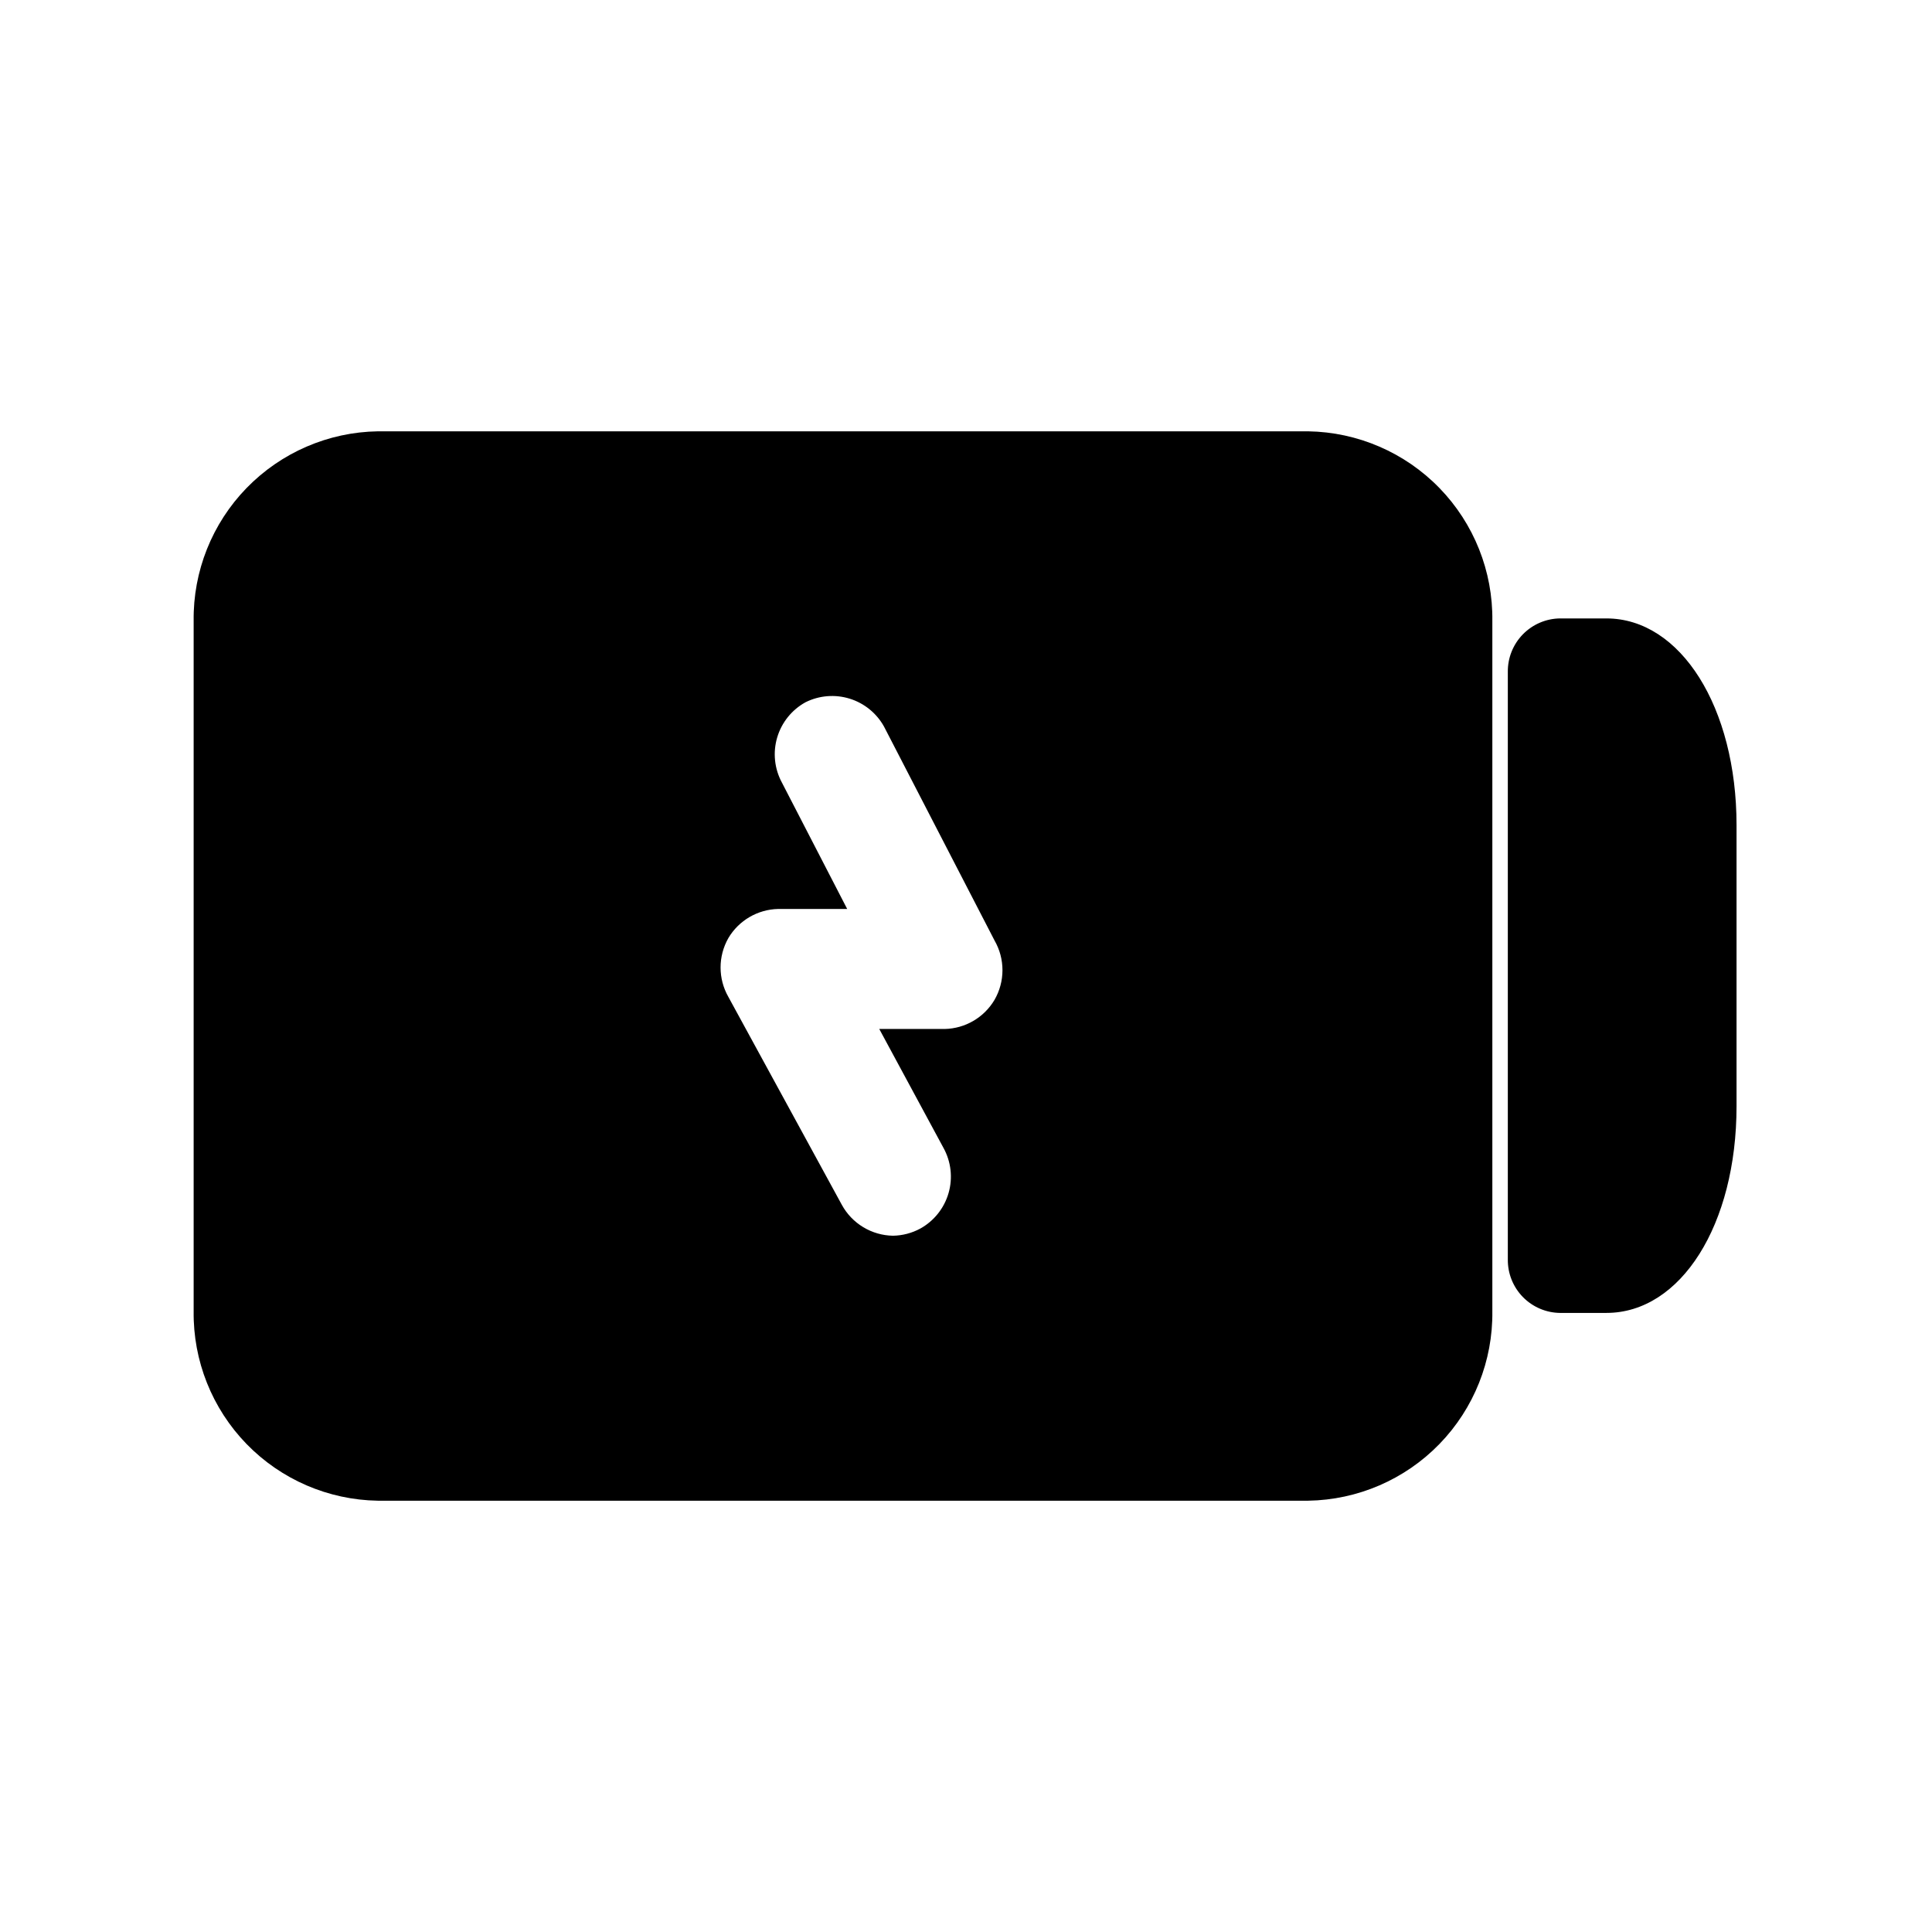
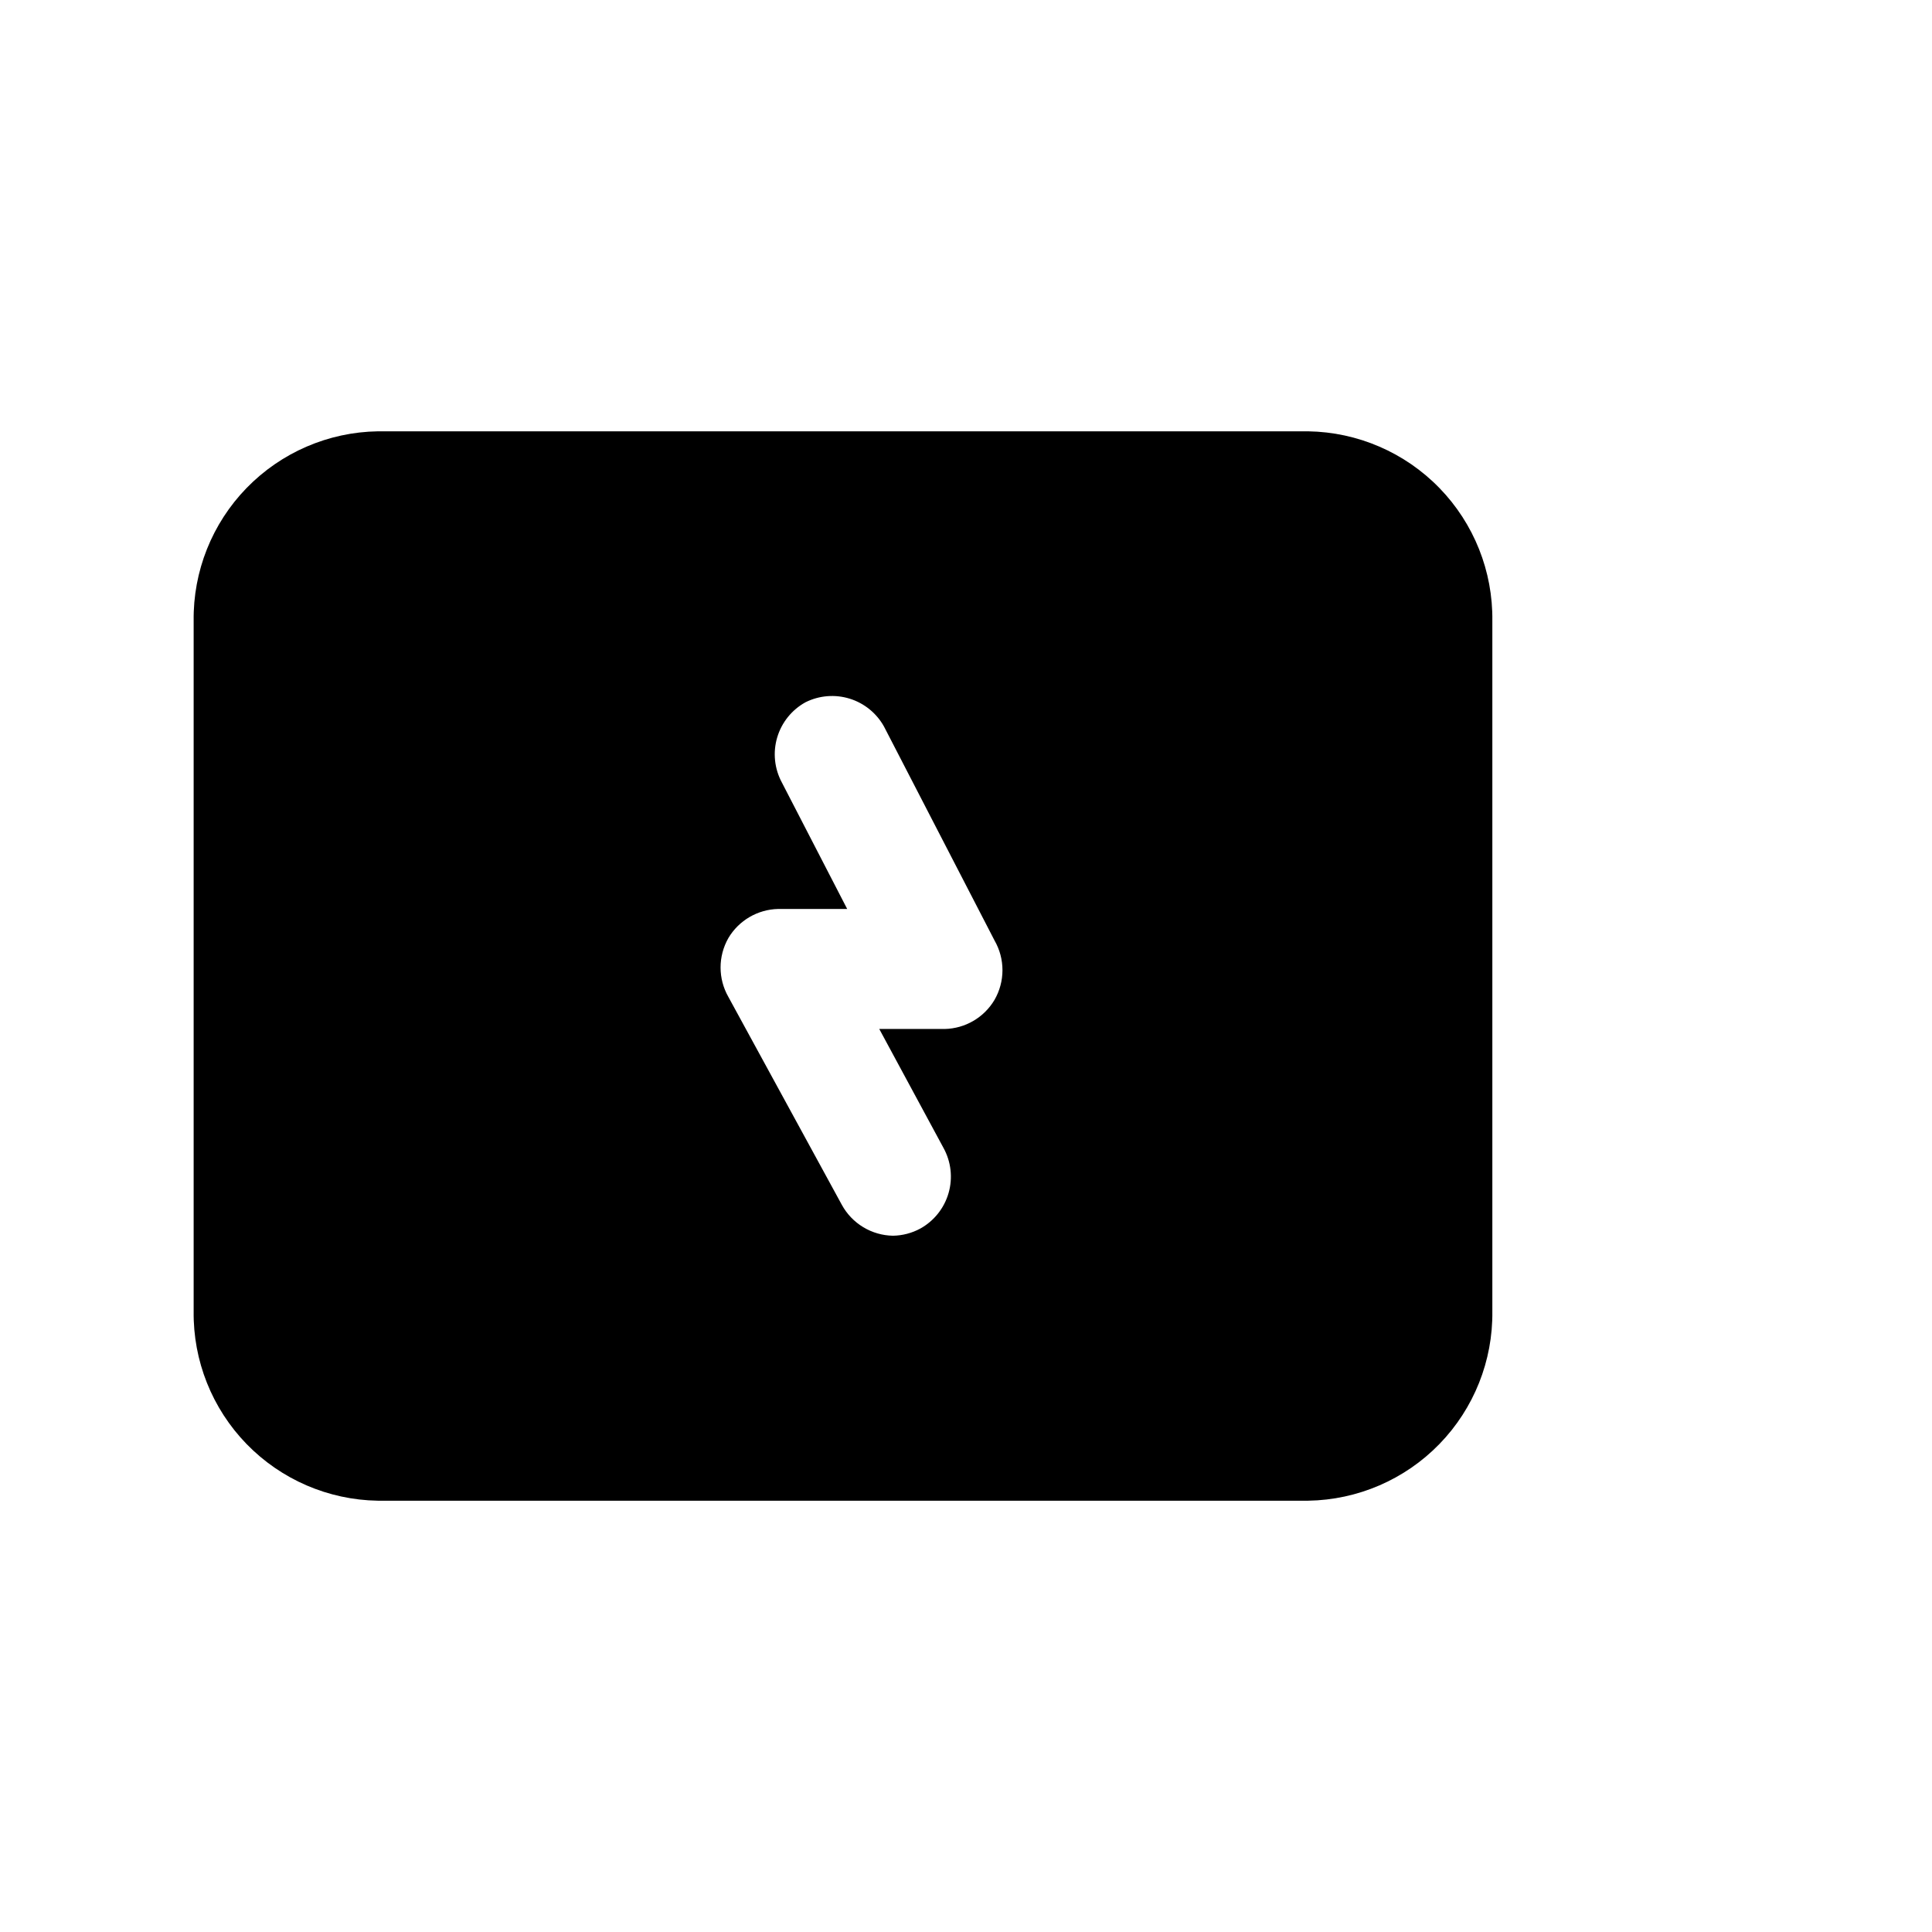
<svg xmlns="http://www.w3.org/2000/svg" fill="#000000" width="800px" height="800px" version="1.1" viewBox="144 144 512 512">
  <g>
-     <path d="m557.44 307.89h12.281c19.68 0 34.48 23.617 34.48 54.789v74.469c0 31.488-14.801 54.789-34.48 54.789l-12.281 0.004c-3.715-0.043-7.262-1.559-9.859-4.215-2.602-2.66-4.035-6.238-3.992-9.957v-155.71c-0.043-3.719 1.391-7.297 3.992-9.957 2.598-2.656 6.144-4.172 9.859-4.215z" />
    <path d="m195.32 308.53v182.95c-0.168 13.125 4.875 25.781 14.023 35.199 9.152 9.414 21.66 14.816 34.785 15.023h246.55c13.125-0.207 25.637-5.609 34.785-15.023 9.148-9.418 14.191-22.074 14.023-35.199v-182.95c0.168-13.129-4.875-25.785-14.023-35.199s-21.66-14.82-34.785-15.027h-246.55c-13.125 0.207-25.633 5.613-34.785 15.027-9.148 9.414-14.191 22.07-14.023 35.199zm141.7 84.074 0.004-0.004c2.777-4.684 7.777-7.602 13.223-7.715h18.266l-17.32-33.535c-1.965-3.656-2.406-7.941-1.227-11.922 1.18-3.981 3.883-7.336 7.523-9.332 3.629-1.805 7.816-2.141 11.688-0.941 3.871 1.203 7.129 3.852 9.098 7.398l29.285 56.68h-0.004c1.383 2.391 2.109 5.106 2.109 7.871 0 2.762-0.727 5.477-2.109 7.871-2.777 4.688-7.777 7.606-13.223 7.715h-17.32l17.004 31.488c2.027 3.652 2.519 7.961 1.367 11.977-1.152 4.016-3.852 7.41-7.508 9.434-2.227 1.203-4.711 1.852-7.242 1.891-2.777-0.047-5.496-0.832-7.871-2.269-2.379-1.438-4.336-3.481-5.668-5.918l-30.07-55.105c-2.754-4.828-2.754-10.754 0-15.586z" />
  </g>
</svg>